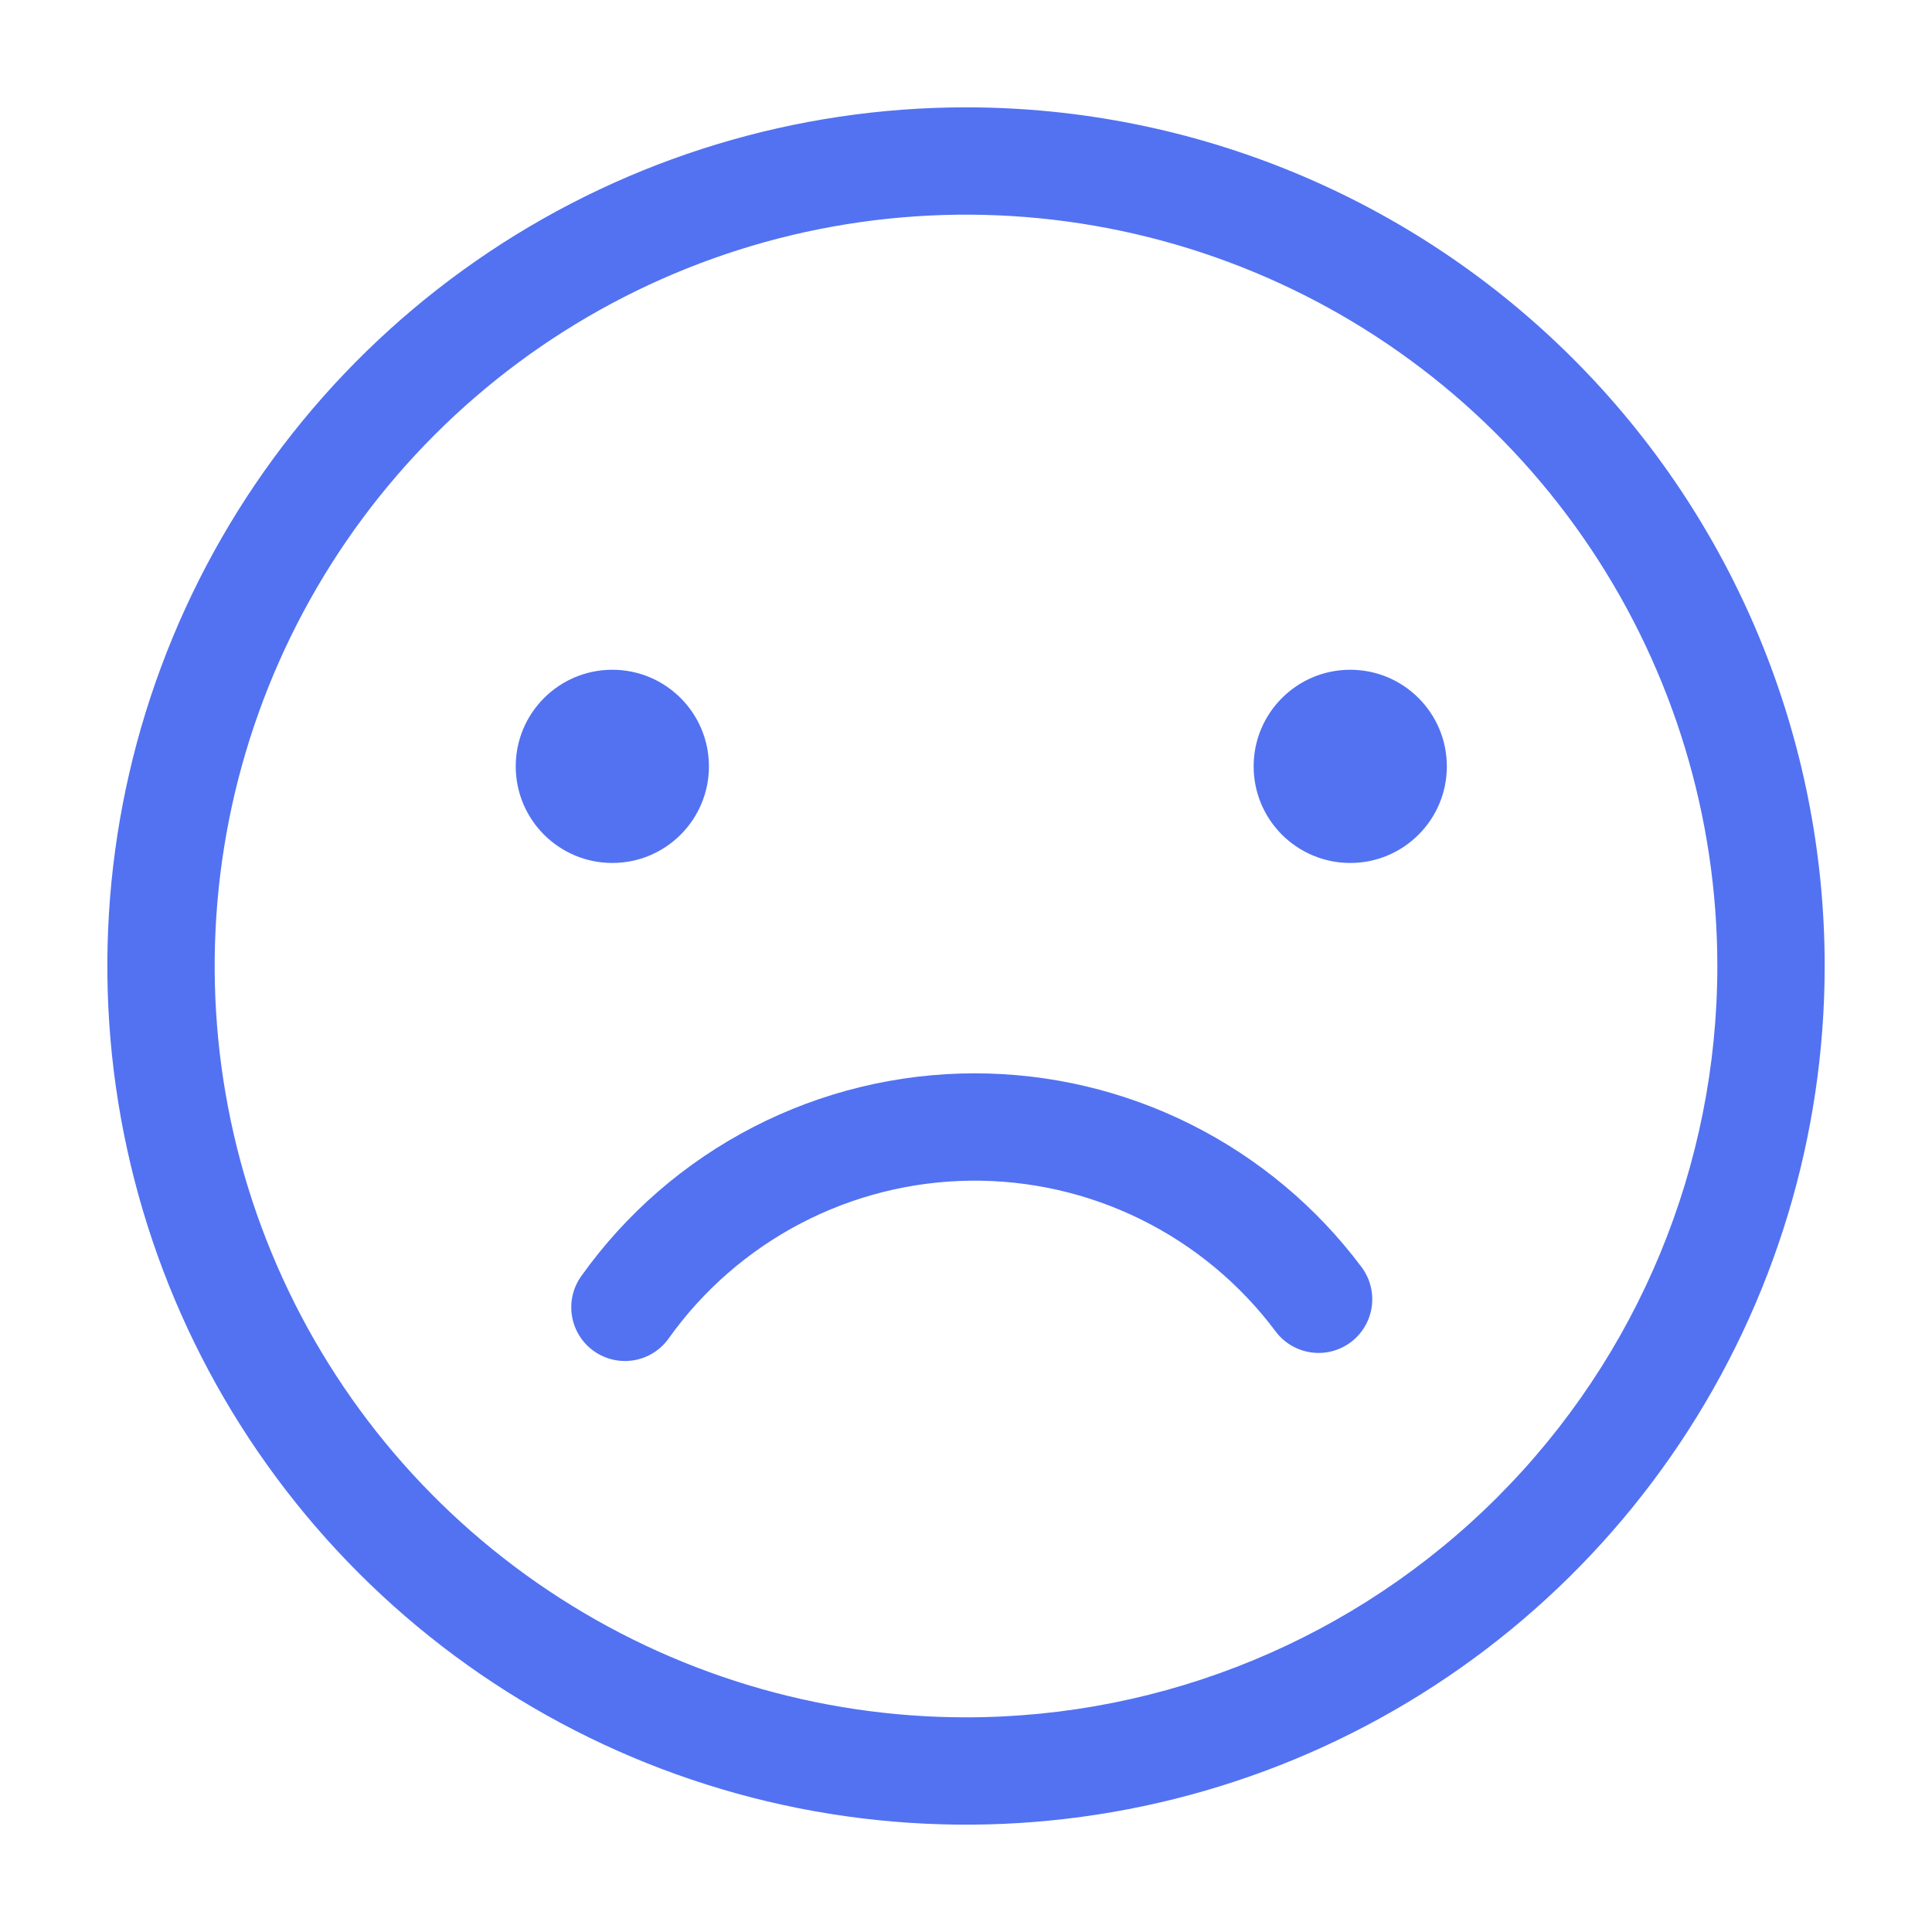
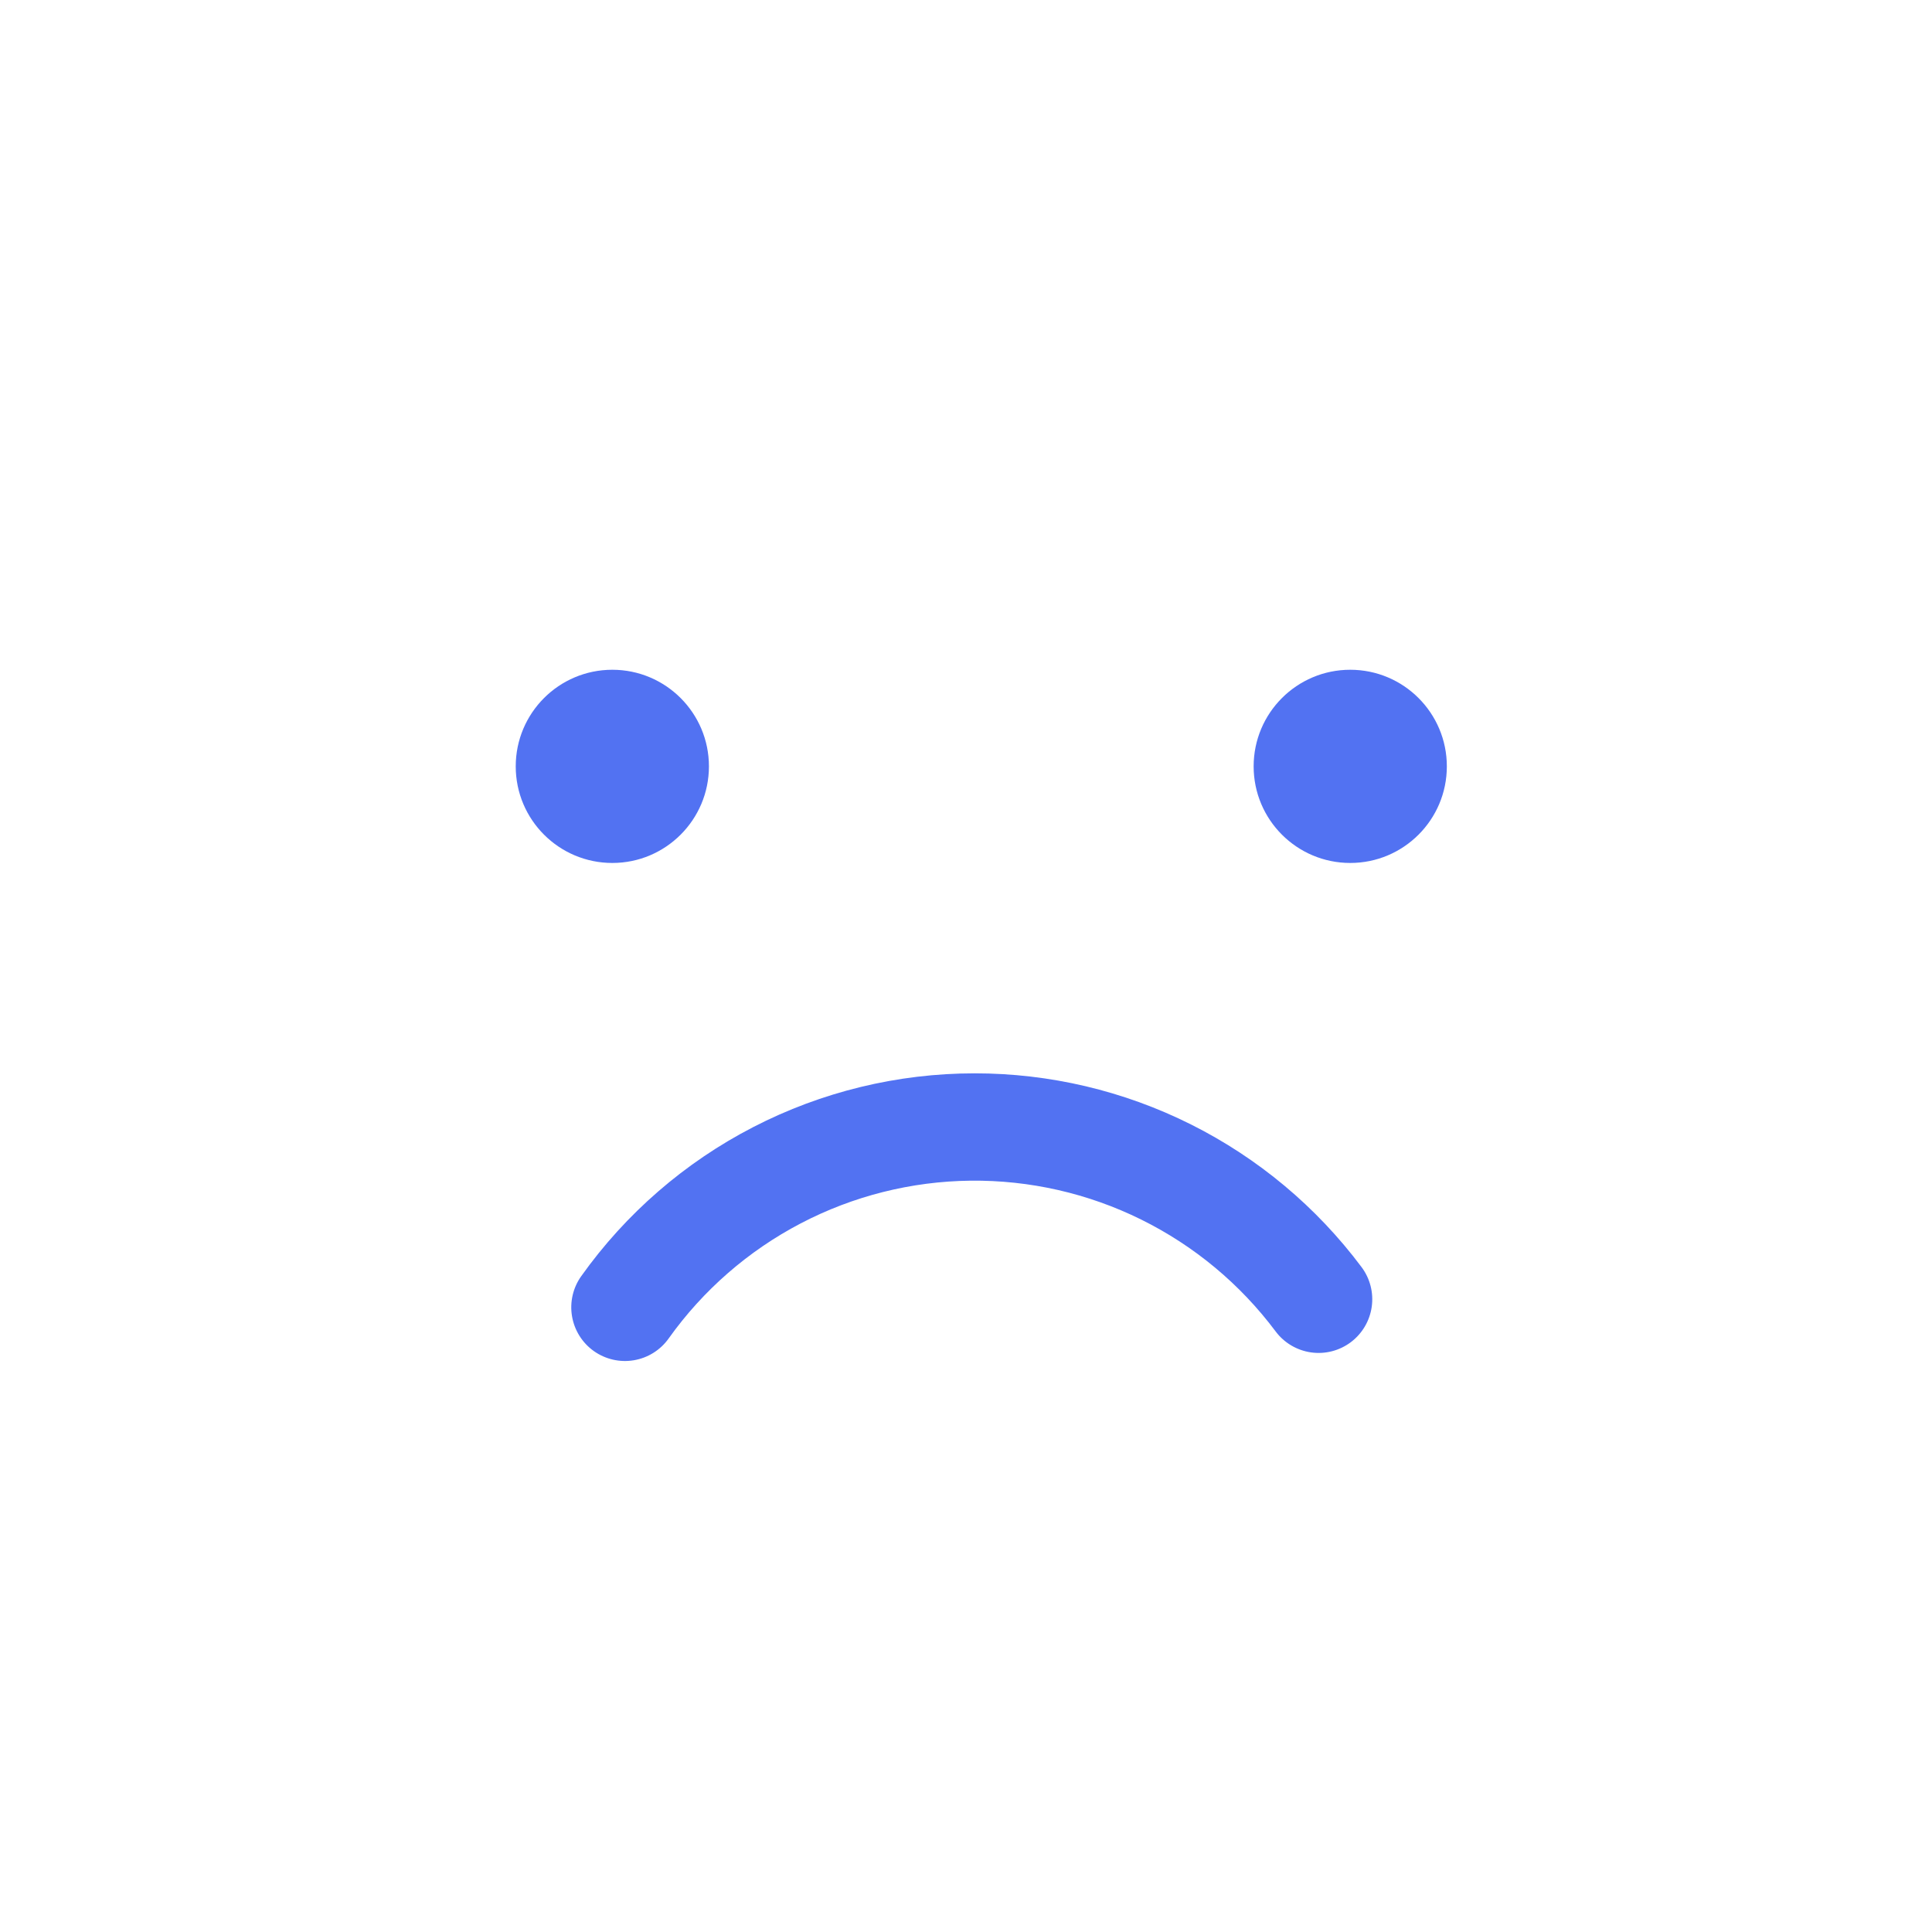
<svg xmlns="http://www.w3.org/2000/svg" width="120" height="120" viewBox="0 0 120 120" fill="none">
  <g clip-path="url(#clip0_293_805)">
-     <path d="M60 6.667C49.452 6.667 39.141 9.795 30.37 15.655C21.599 21.515 14.763 29.845 10.727 39.59C6.69 49.336 5.634 60.059 7.692 70.405C9.75 80.751 14.829 90.254 22.288 97.712C29.747 105.171 39.25 110.251 49.596 112.309C59.941 114.366 70.665 113.31 80.41 109.274C90.156 105.237 98.485 98.401 104.345 89.63C110.206 80.86 113.334 70.548 113.334 60C113.334 45.855 107.715 32.29 97.713 22.288C87.711 12.286 74.145 6.667 60 6.667ZM60 106.667C50.771 106.667 41.748 103.93 34.074 98.802C26.399 93.674 20.418 86.386 16.886 77.859C13.354 69.331 12.43 59.948 14.23 50.896C16.031 41.843 20.476 33.528 27.002 27.002C33.529 20.475 41.844 16.031 50.896 14.23C59.949 12.429 69.332 13.354 77.859 16.886C86.386 20.418 93.674 26.399 98.802 34.073C103.93 41.748 106.667 50.77 106.667 60C106.667 72.377 101.75 84.247 92.999 92.998C84.247 101.75 72.377 106.667 60 106.667Z" fill="#5272F2" />
    <path d="M83.866 53.6C87.18 53.6 89.866 50.914 89.866 47.6C89.866 44.286 87.18 41.6 83.866 41.6C80.552 41.6 77.866 44.286 77.866 47.6C77.866 50.914 80.552 53.6 83.866 53.6Z" fill="#5272F2" />
    <path d="M38.033 53.6C41.347 53.6 44.033 50.914 44.033 47.6C44.033 44.286 41.347 41.6 38.033 41.6C34.719 41.6 32.033 44.286 32.033 47.6C32.033 50.914 34.719 53.6 38.033 53.6Z" fill="#5272F2" />
    <path d="M60.533 66.667C55.751 66.668 51.039 67.811 46.789 70.003C42.538 72.195 38.874 75.371 36.1 79.267C35.587 79.987 35.382 80.882 35.529 81.754C35.676 82.626 36.163 83.404 36.883 83.917C37.604 84.429 38.499 84.635 39.371 84.488C40.243 84.341 41.021 83.854 41.533 83.133C43.665 80.14 46.473 77.692 49.73 75.989C52.986 74.286 56.599 73.377 60.273 73.334C63.948 73.292 67.581 74.118 70.875 75.746C74.17 77.374 77.034 79.756 79.234 82.7C79.764 83.407 80.554 83.875 81.429 84C82.304 84.125 83.193 83.897 83.9 83.367C84.607 82.836 85.075 82.047 85.2 81.171C85.325 80.296 85.097 79.407 84.567 78.7C81.772 74.963 78.145 71.93 73.973 69.841C69.801 67.752 65.199 66.665 60.533 66.667Z" fill="#5272F2" />
  </g>
  <defs>
    <clipPath id="clip0_293_805">
      <rect width="120" height="120" fill="white" />
    </clipPath>
  </defs>
</svg>